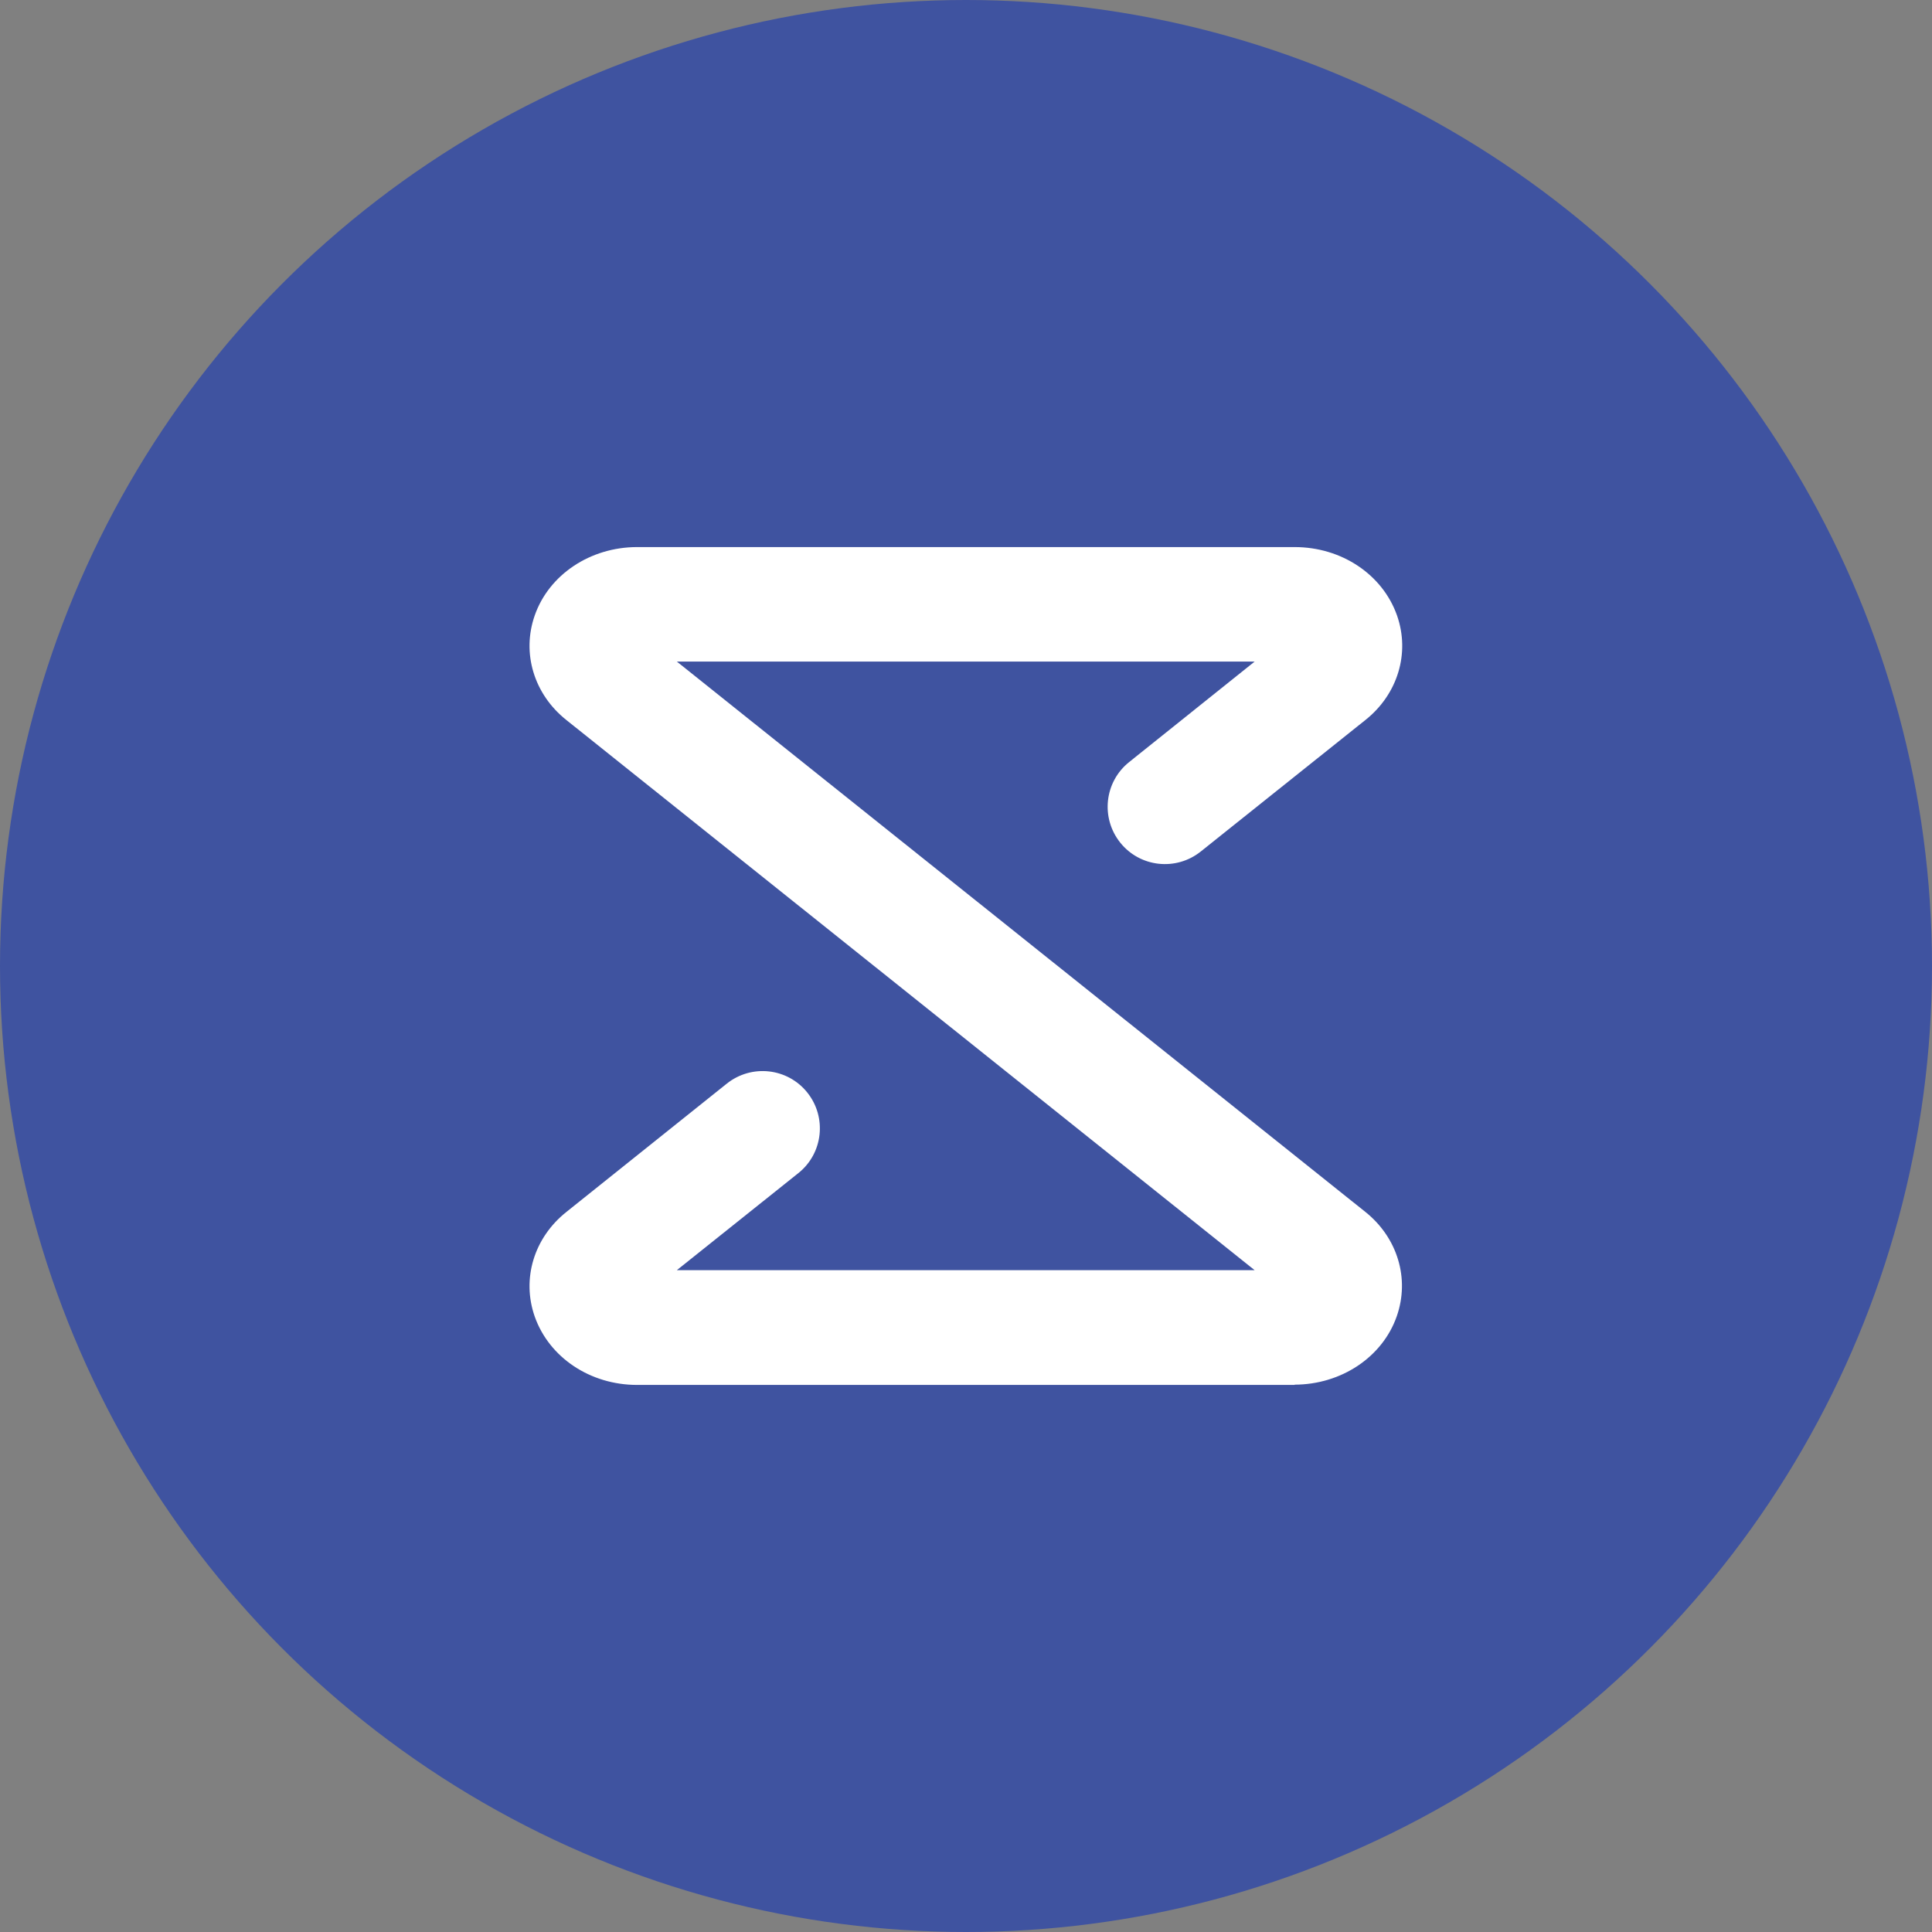
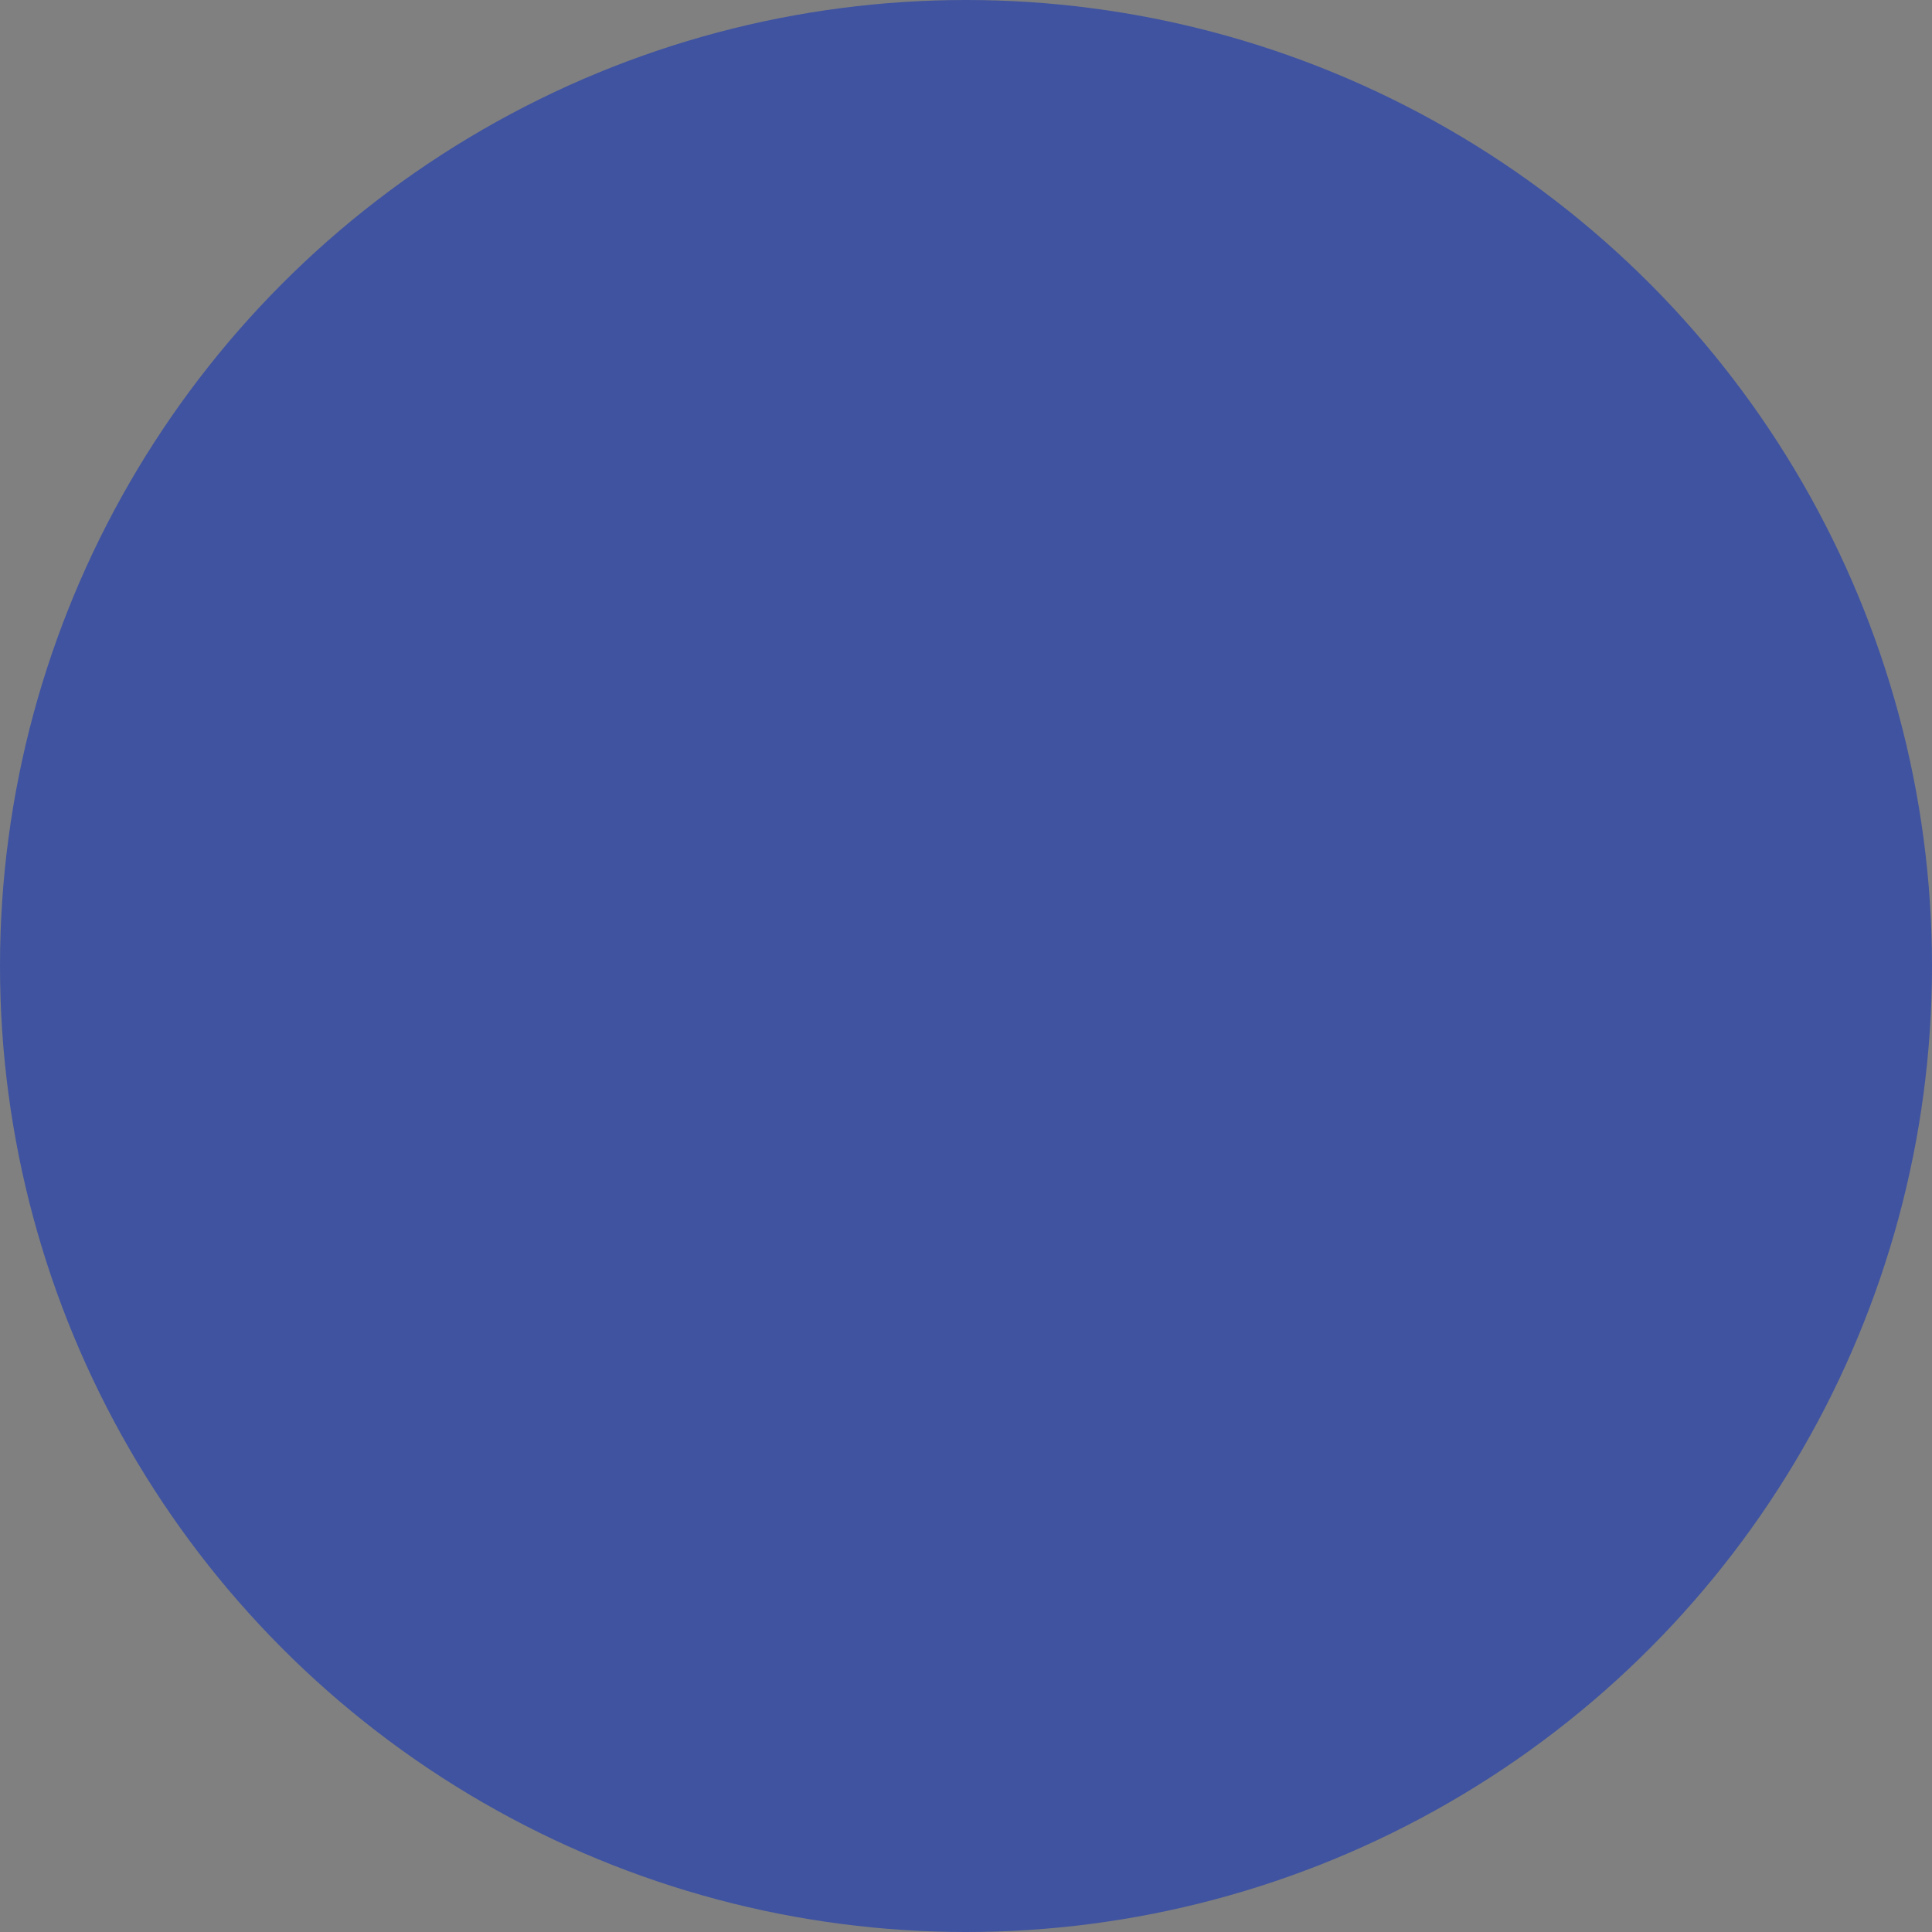
<svg xmlns="http://www.w3.org/2000/svg" viewBox="0 0 73.42 73.42" id="Layer_2">
  <rect x="0" y="0" width="73.42" height="73.42" fill="#808080" stroke="none" />
  <defs>
    <style>.cls-1{fill:#3f53a0;}.cls-1,.cls-2{stroke-width:0px;}.cls-2{fill:#fff;}</style>
  </defs>
  <g id="Layer_1-2">
    <circle r="36.71" cy="36.71" cx="36.71" class="cls-1" />
-     <path d="M49.2,52.63h-24.99c-1.78,0-3.34-1.04-3.89-2.6-.5-1.43-.03-2.99,1.2-3.97l6.1-4.88c.94-.75,2.31-.6,3.06.34s.6,2.31-.34,3.06l-4.62,3.69h21.96l-26.16-20.91c-1.23-.98-1.7-2.54-1.2-3.97.54-1.55,2.11-2.6,3.89-2.6h24.99c1.78,0,3.34,1.04,3.89,2.6.5,1.43.03,2.99-1.2,3.97l-6.26,5c-.94.75-2.31.6-3.06-.34s-.6-2.31.34-3.06l4.77-3.82h-21.96l26.16,20.91c1.23.98,1.7,2.54,1.2,3.97-.54,1.55-2.11,2.6-3.89,2.6h.01Z" class="cls-2" />
  </g>
</svg>